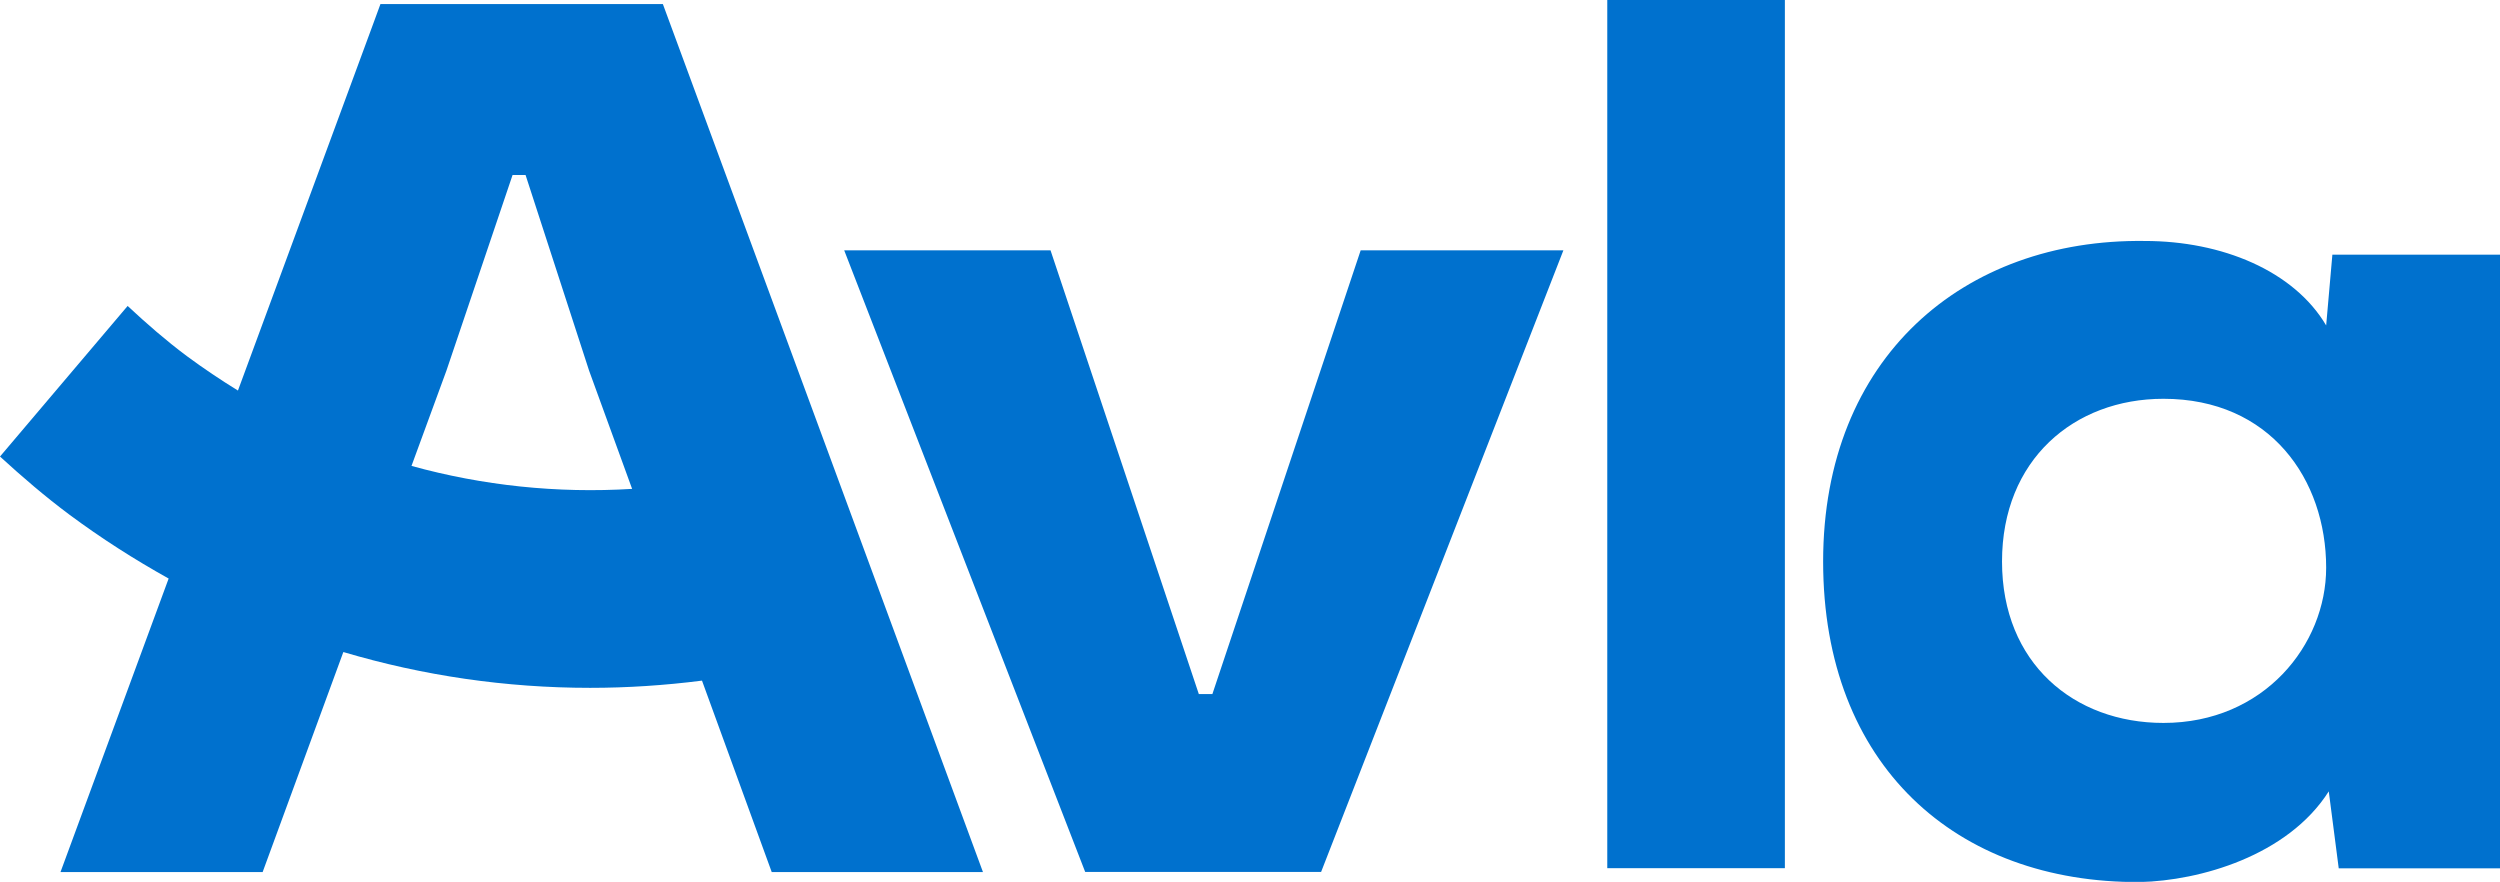
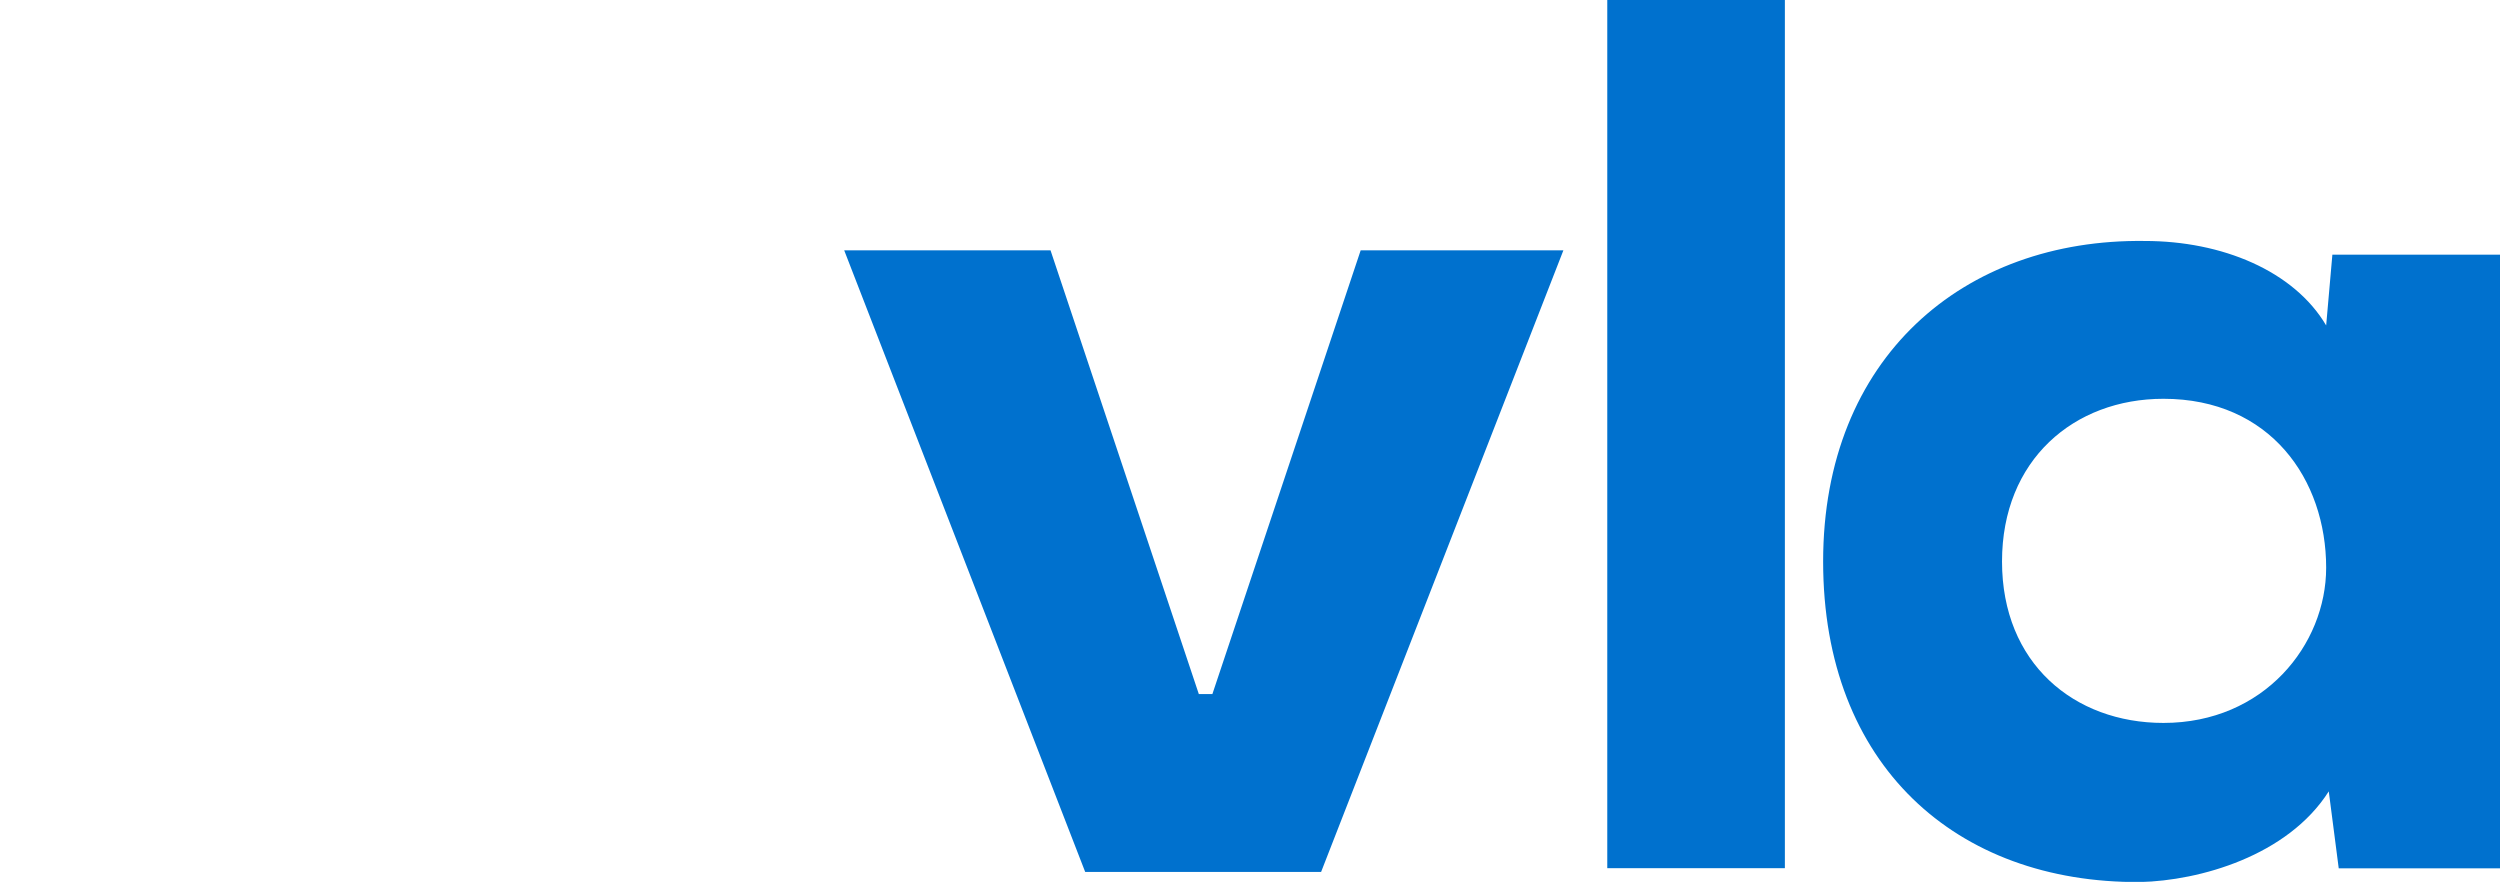
<svg xmlns="http://www.w3.org/2000/svg" id="Layer_2" viewBox="0 0 173.15 61.08">
  <defs>
    <style>.cls-1{fill:#0071ce;}</style>
  </defs>
  <g id="Layer_1-2">
    <path class="cls-1" d="M91.51,60.39h-16.35l-16.69-43.05h14.29l10.27,30.73h.94l10.27-30.73h14.04l-16.78,43.05Z" />
    <rect class="cls-1" x="111.32" width="12.3" height="60.13" />
    <path class="cls-1" d="M161.54,17.64l-.43,4.9c-2.24-3.79-7.23-5.85-12.56-5.85-12.56-.17-22.28,8.09-22.28,22.2s9.21,22.28,21.94,22.2c4.13-.09,10.24-1.81,13.08-6.28l.69,5.33h11.18V17.64h-11.61ZM149.84,50.07c-6.19,0-11.18-4.13-11.18-11.18s4.99-11.27,11.18-11.27c7.4,0,11.27,5.59,11.27,11.7,0,5.33-4.3,10.75-11.27,10.75Z" />
-     <path class="cls-1" d="M26.93.28h-.58l-.48,1.31-9.39,25.46c-1.2-.74-2.38-1.53-3.53-2.38-1.45-1.08-2.8-2.26-4.11-3.48L0,31.62c1.53,1.4,3.11,2.76,4.8,4.02,2.21,1.64,4.51,3.11,6.88,4.43l-7.49,20.33h14l5.59-15.24c5.52,1.64,11.27,2.48,17.09,2.48,2.57,0,5.16-.17,7.75-.5l4.83,13.26h14.63L45.91.28h-18.98ZM28.5,32.27l2.42-6.6,4.58-13.55h.9l4.4,13.55,2.98,8.19c-5.2.32-10.35-.23-15.28-1.59Z" />
  </g>
</svg>